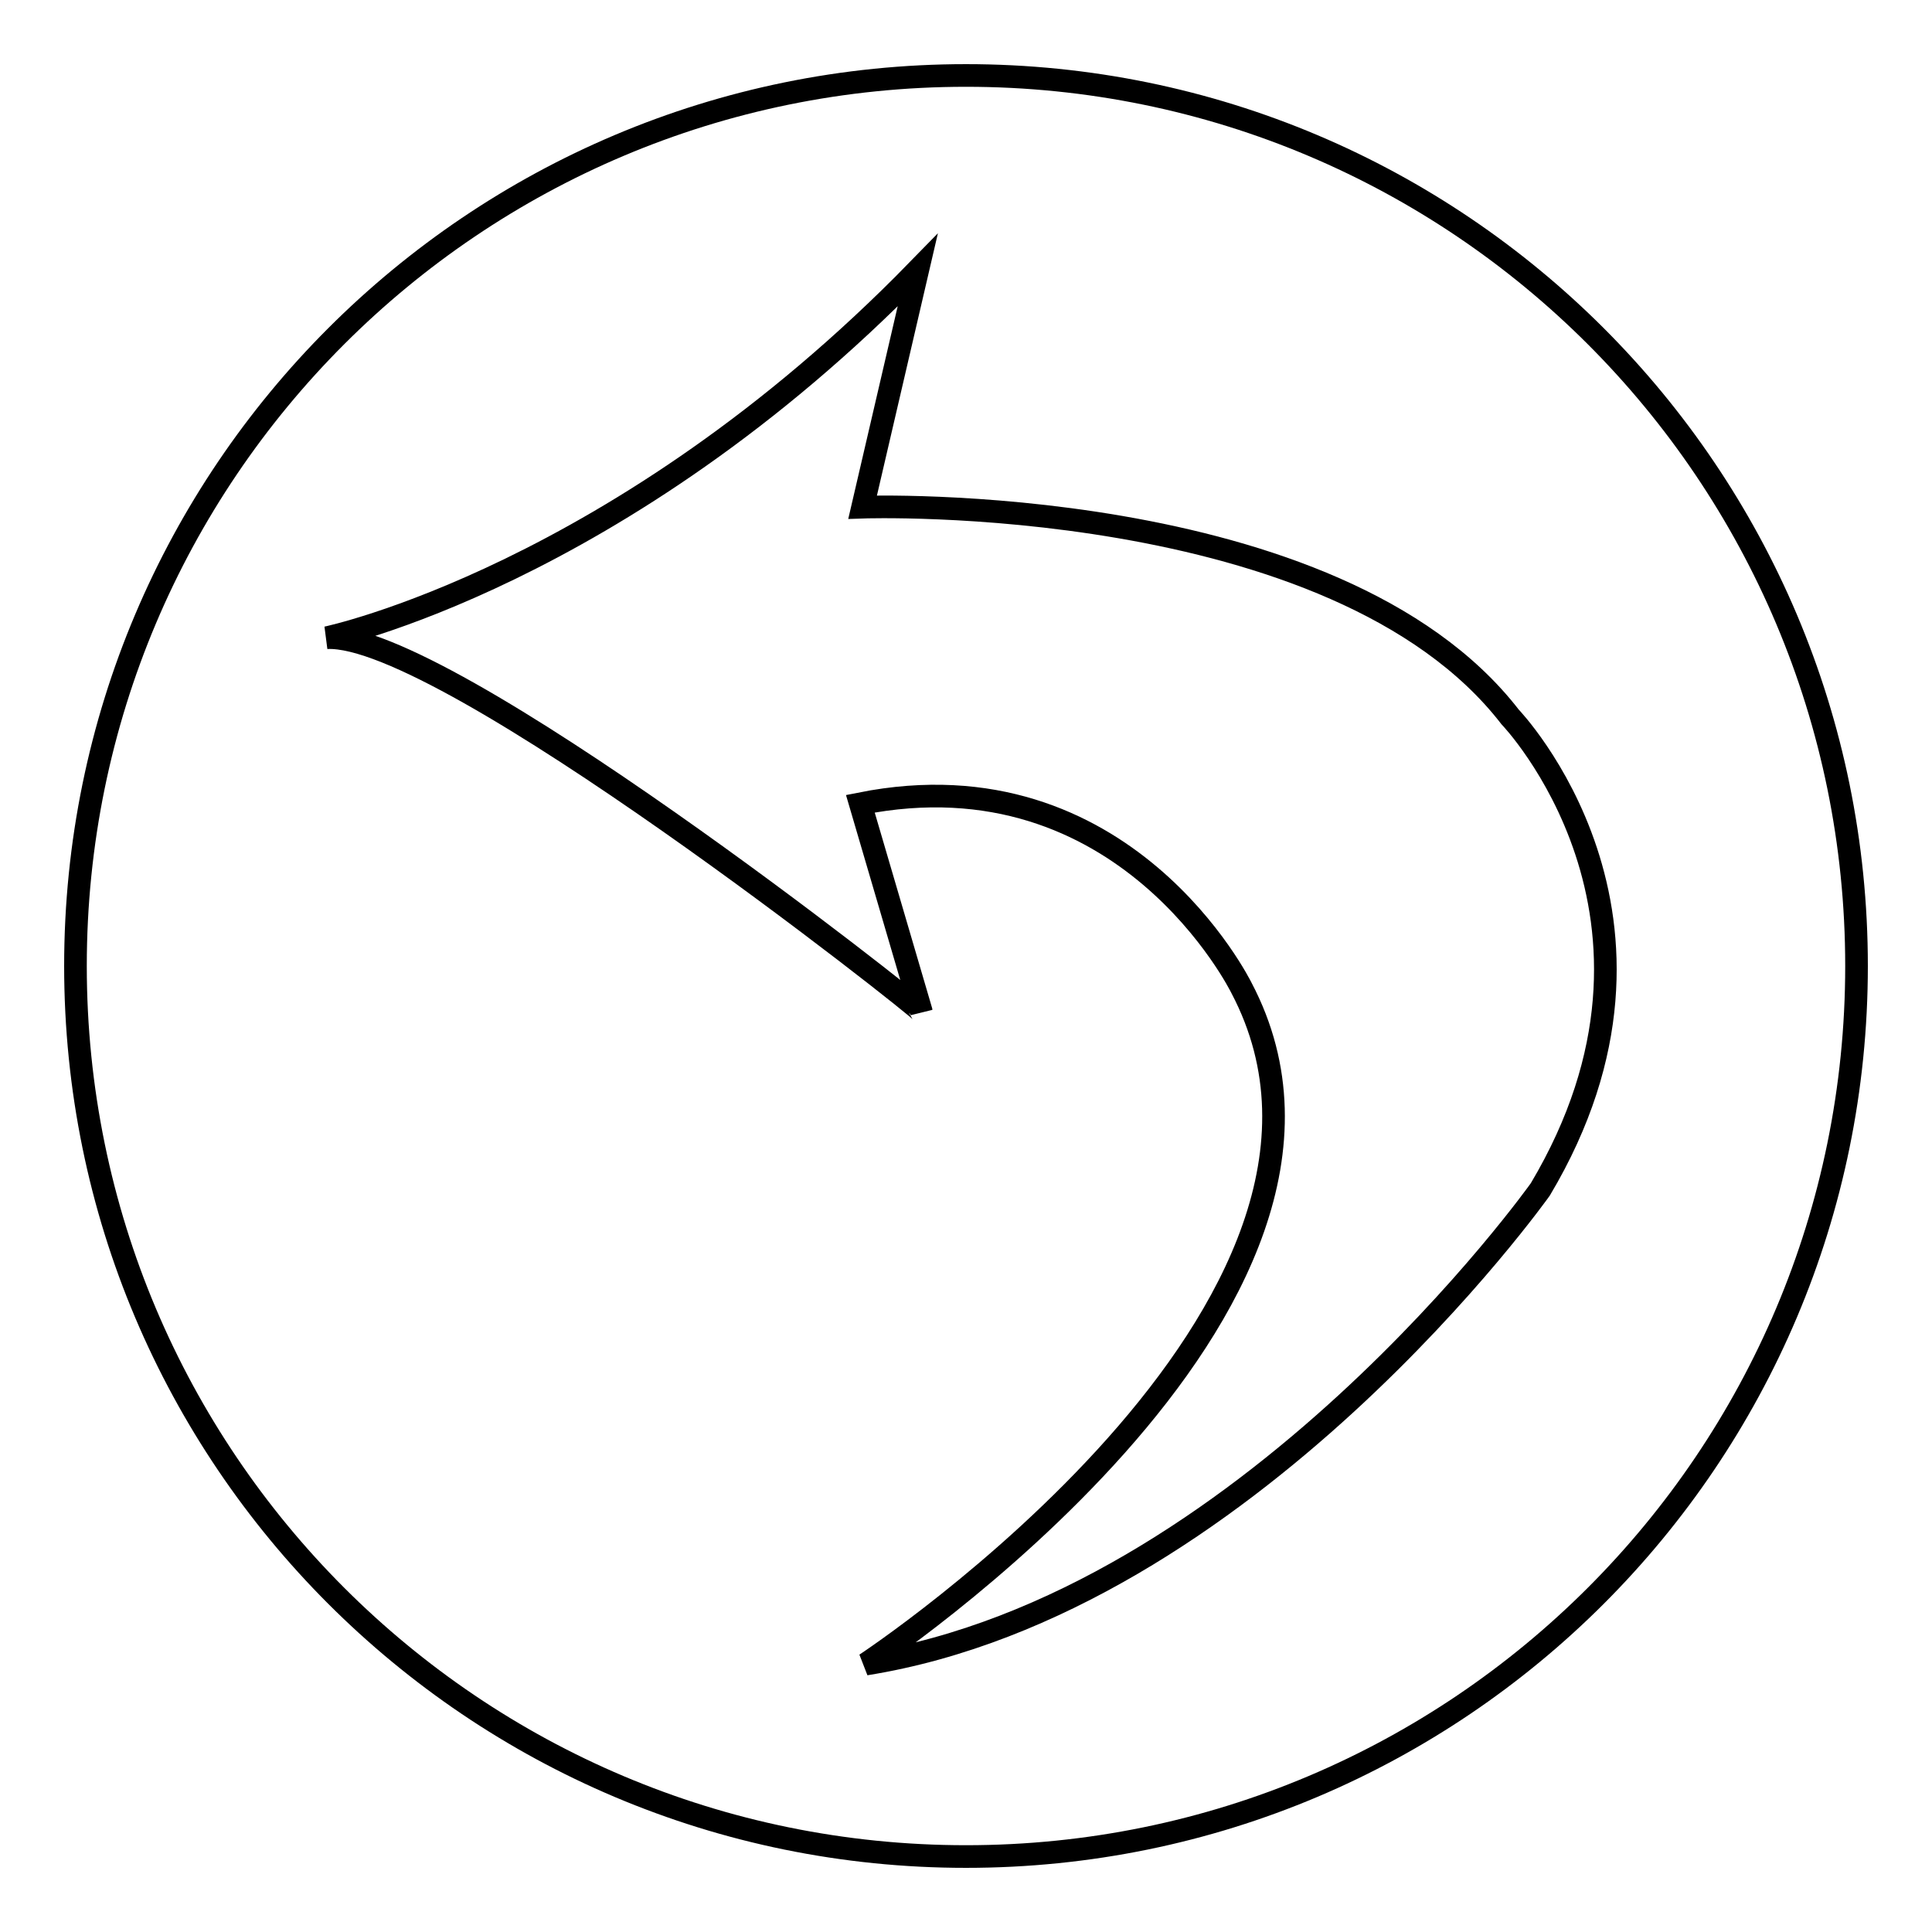
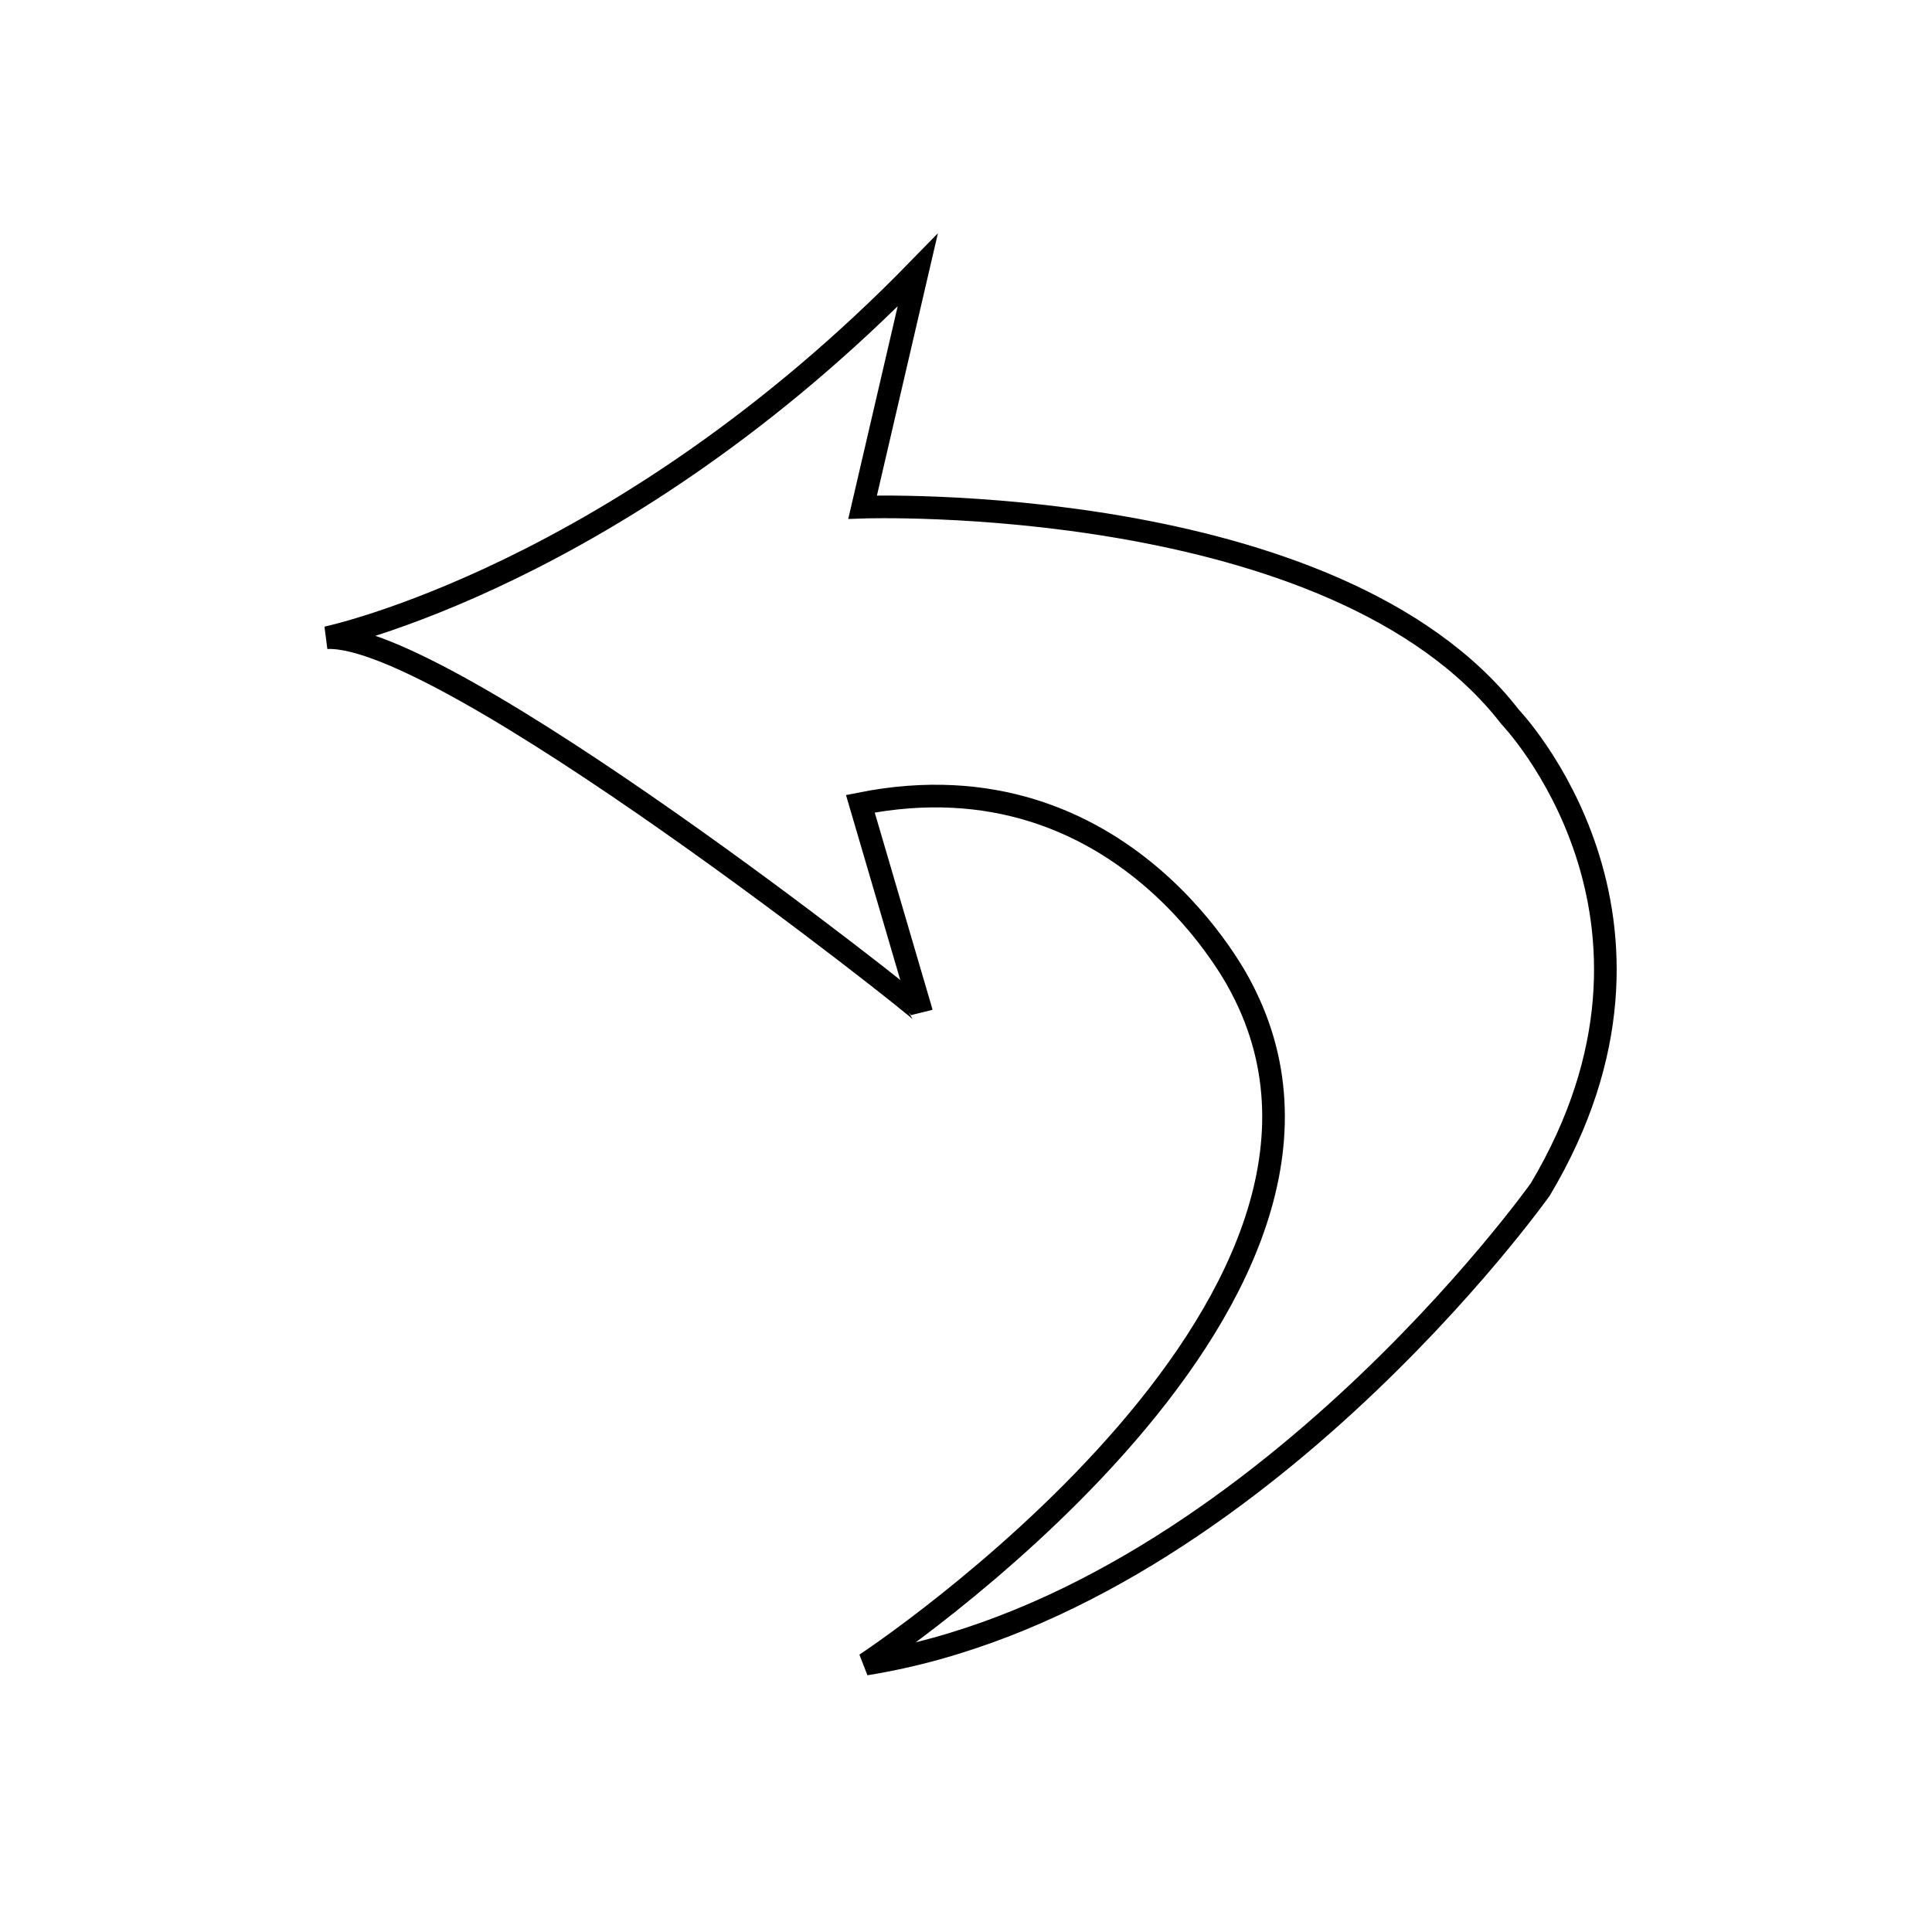
<svg xmlns="http://www.w3.org/2000/svg" version="1.1" x="0px" y="0px" viewBox="0 0 256 256" enable-background="new 0 0 256 256" xml:space="preserve">
  <g>
    <g>
-       <path stroke-width="3" fill-opacity="0" stroke="#000000" d="M10,128c0,65.2,52.8,118,118,118c65.2,0,118-52.8,118-118c0-65.2-52.8-118-118-118C62.8,10,10,62.8,10,128L10,128z" />
      <path stroke-width="3" fill-opacity="0" stroke="#000000" d="M43.3,84.5c0,0,38.7-8.1,78.3-48.7l-7.3,31.4c0,0,62.6-2.2,85.8,27.8c0,0,25.5,26.5,4,62.6c0,0-38.9,54.8-89.4,62.9c0,0,72-47.4,49.8-89.6c0,0-15.4-31.4-50.5-24.4l8.1,27.6C122,133.6,58.9,83.7,43.3,84.5z" />
    </g>
  </g>
</svg>